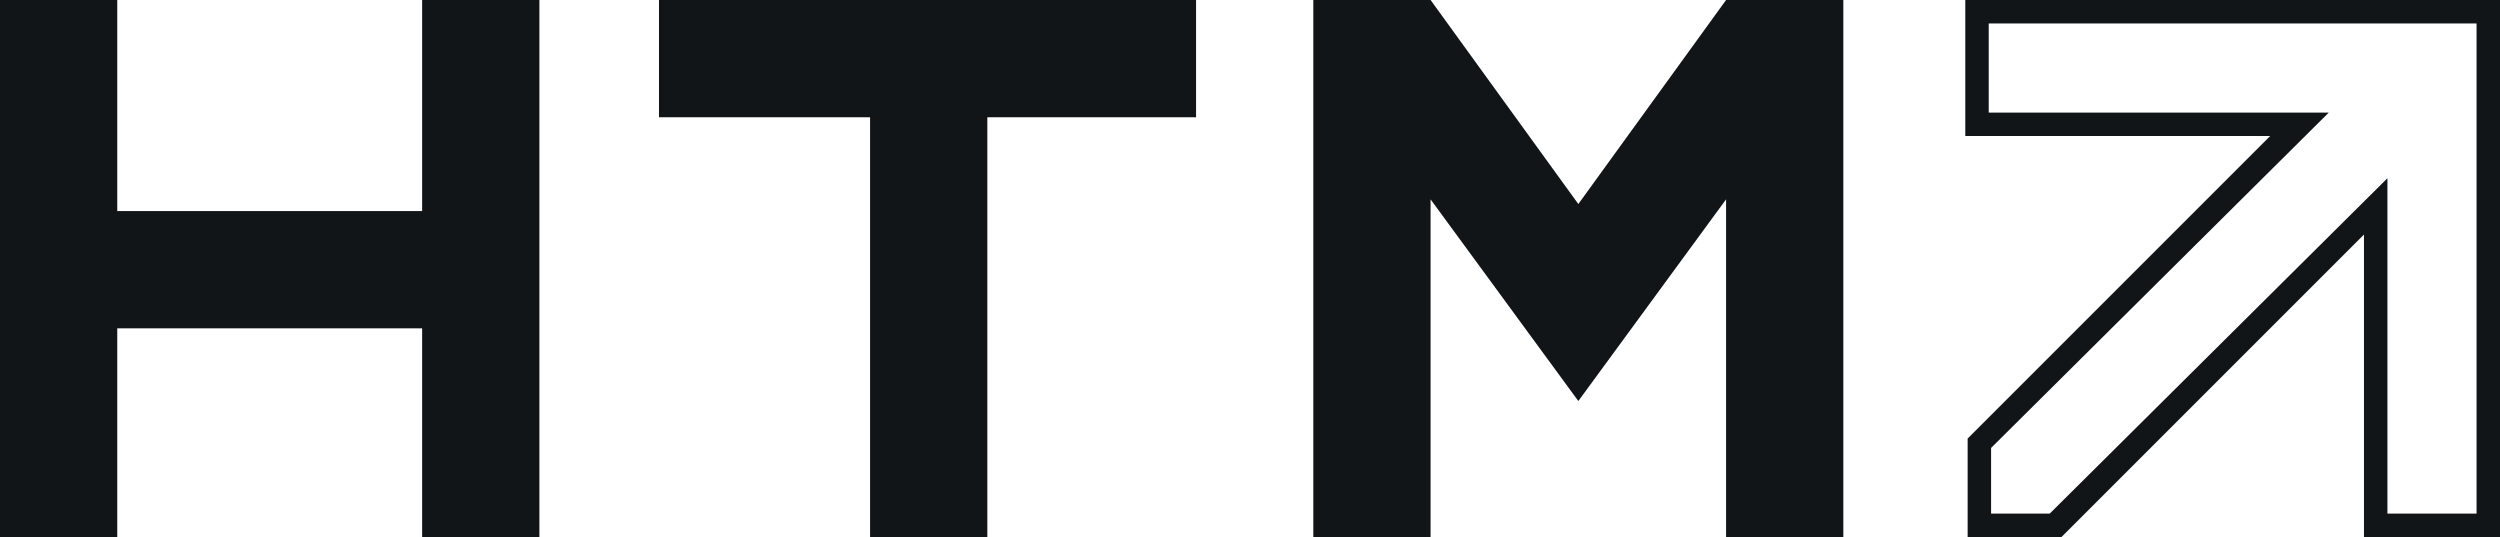
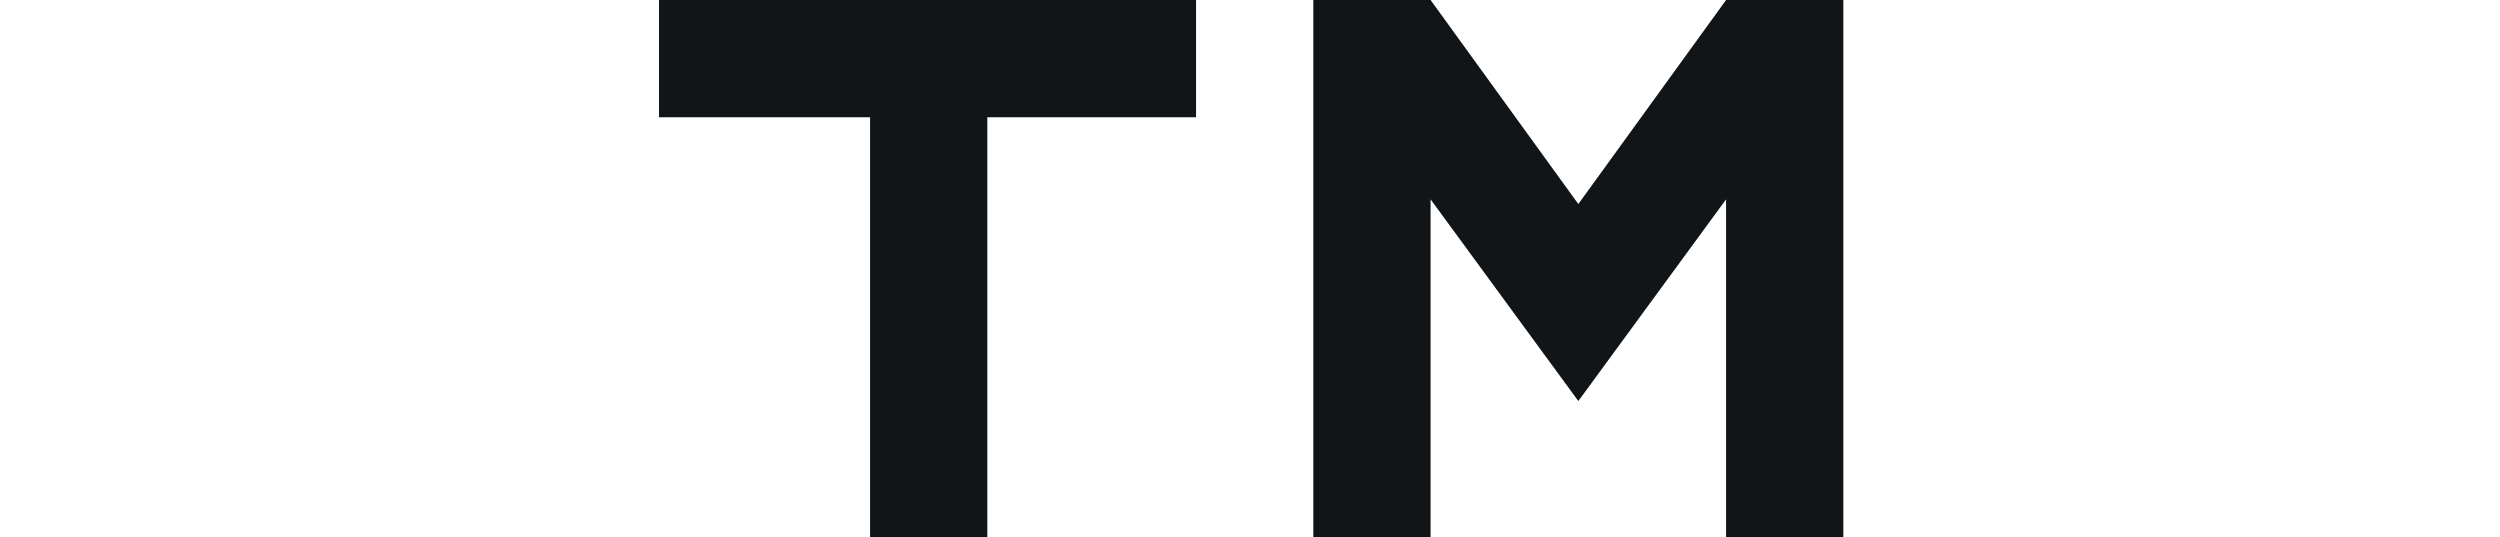
<svg xmlns="http://www.w3.org/2000/svg" id="Ebene_1" x="0px" y="0px" viewBox="0 0 106.6 22.9" style="enable-background:new 0 0 106.6 22.9;" xml:space="preserve">
  <style type="text/css">	.st0{fill:#111518;}</style>
  <polygon class="st0" points="51,0 28.1,0 28.1,5 37.1,5 37.1,22.9 42.1,22.9 42.1,5 51,5 " />
  <polygon class="st0" points="73.6,0 67.3,8.7 61,0 56,0 56,22.9 61,22.9 61,8.5 67.3,17.1 73.6,8.5 73.6,22.9 78.6,22.9 78.6,0 " />
-   <polygon class="st0" points="18,0 18,9 5,9 5,0 0,0 0,22.9 5,22.9 5,14 18,14 18,22.9 23,22.9 23,0 " />
  <g>
-     <path class="st0" d="M83.8,0v5.8h13L83.9,18.7v4.3h3.9L100.8,10v12.9h5.8V0H83.8z M105.6,21.9h-3.8V7.6L87.4,21.9h-2.5v-2.8  L99.3,4.8H84.8V1h20.8V21.9z" />
-   </g>
+     </g>
</svg>